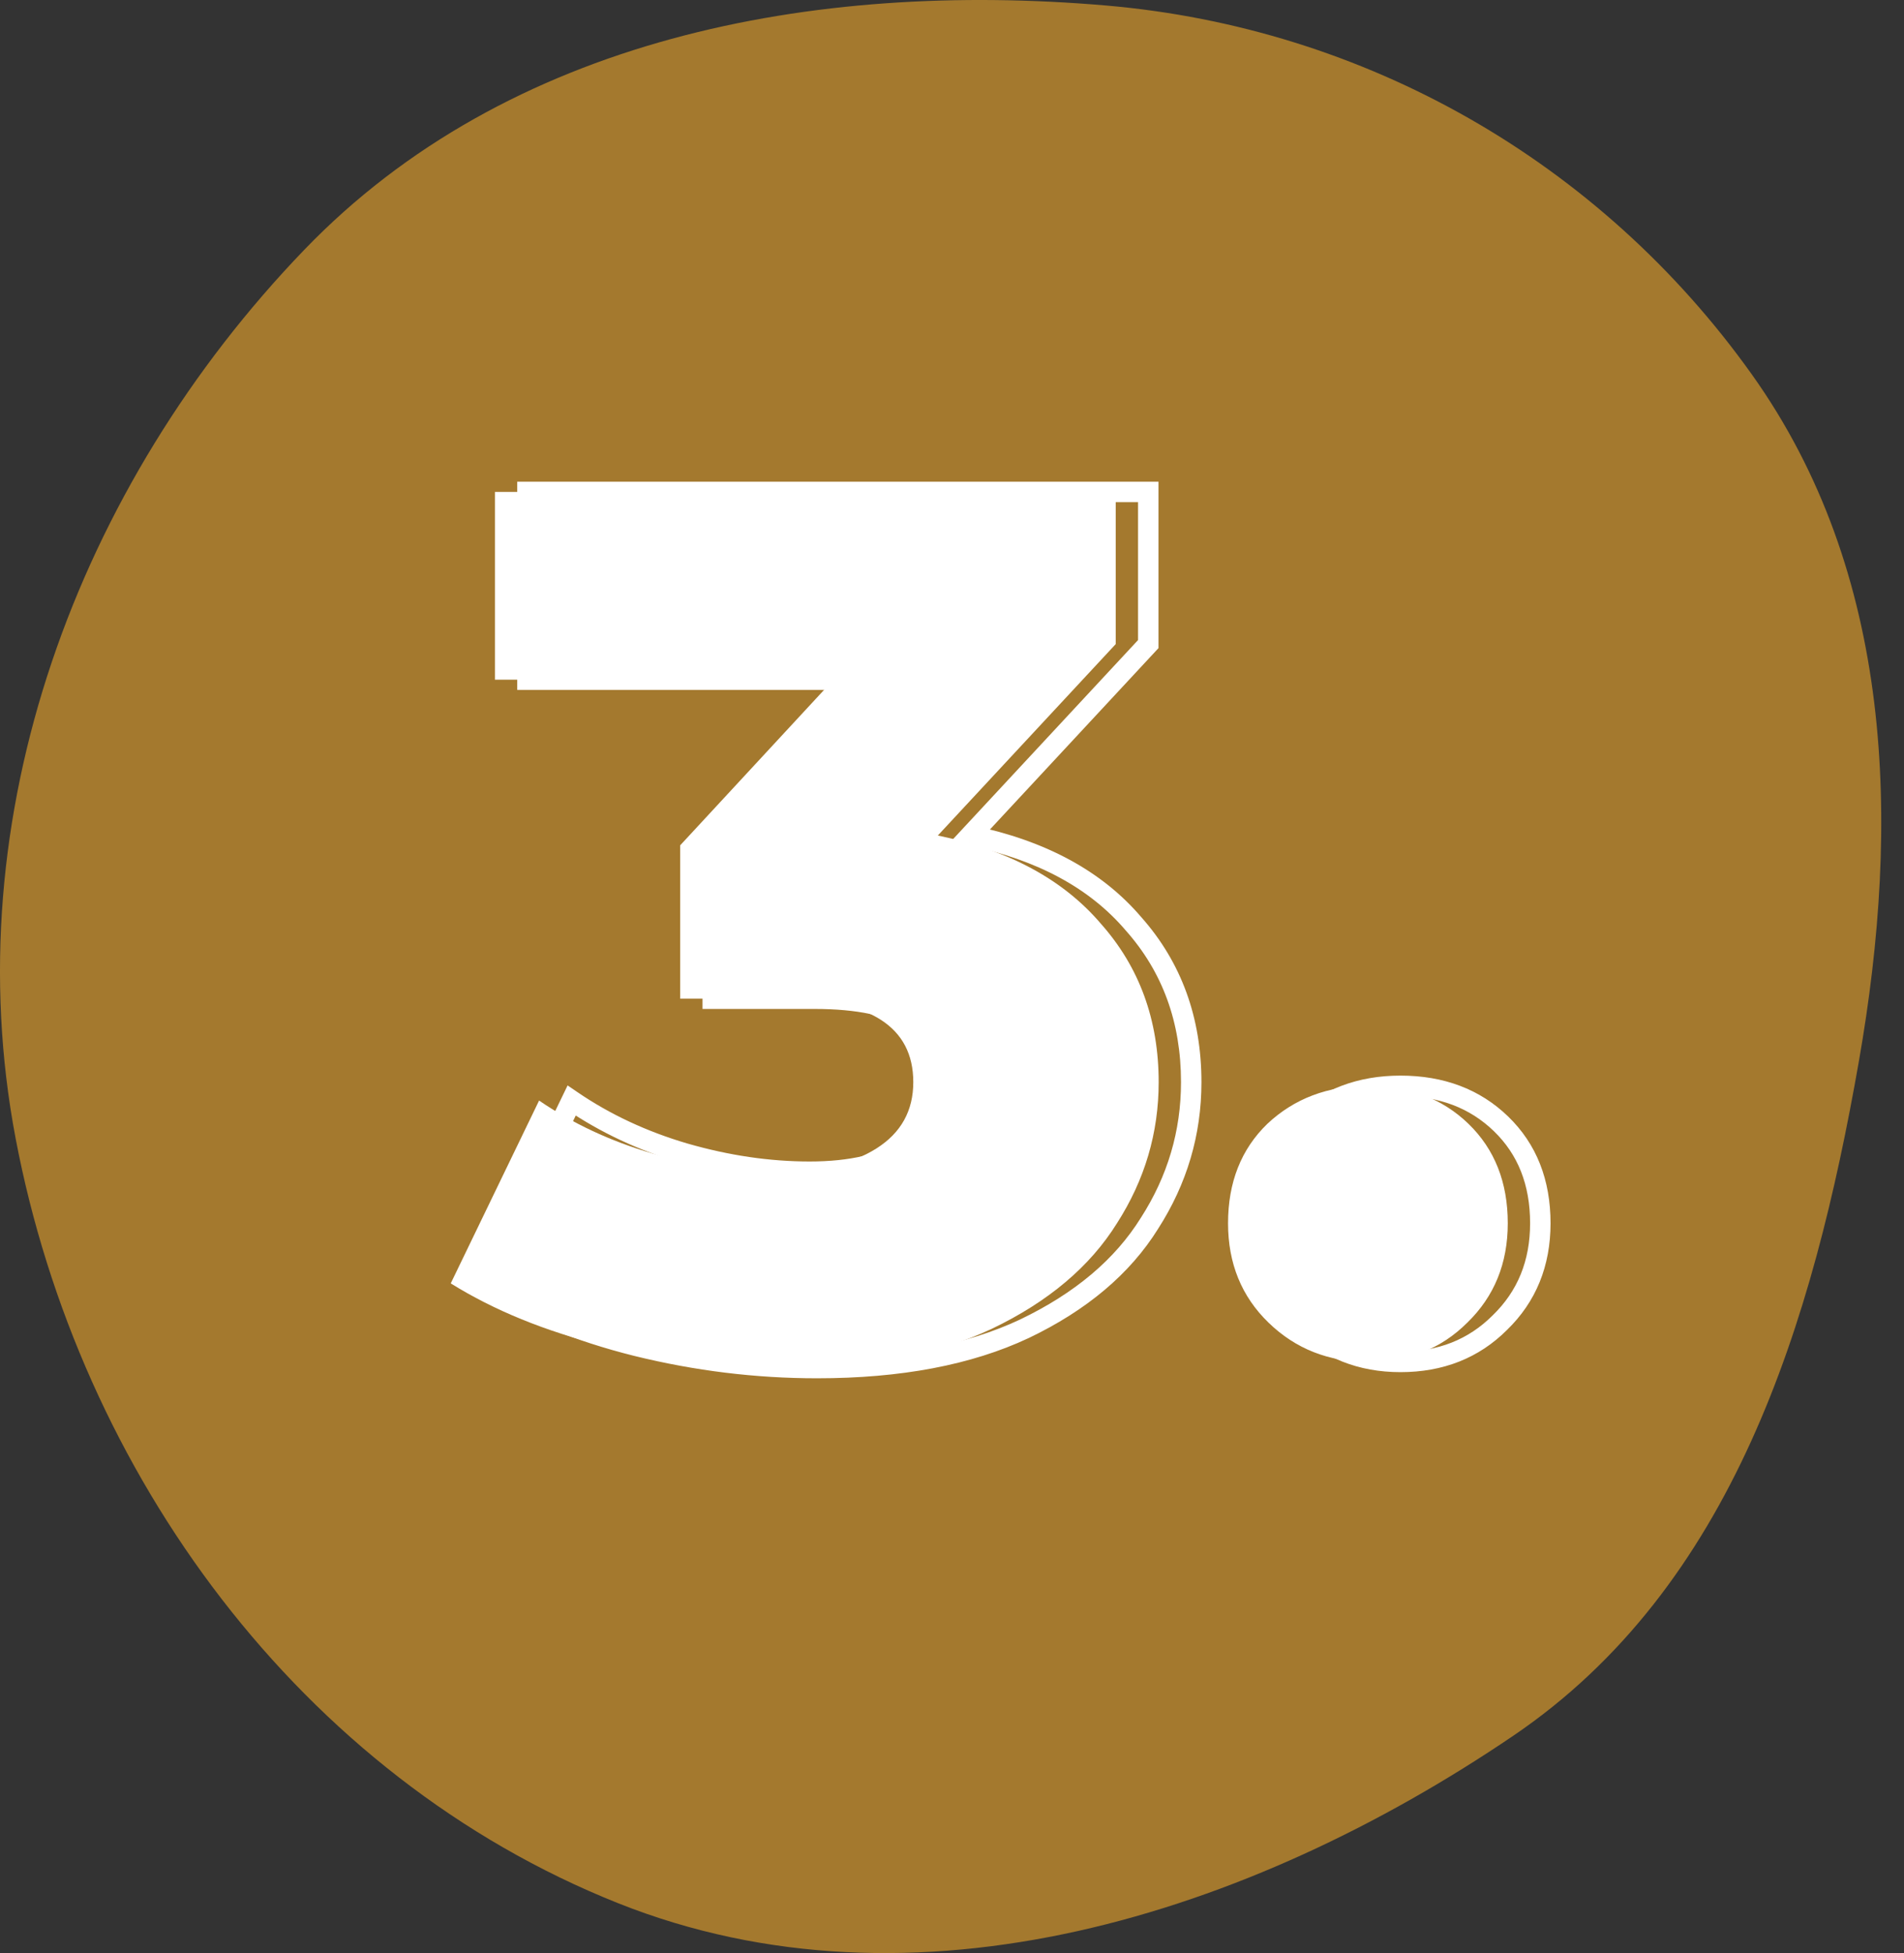
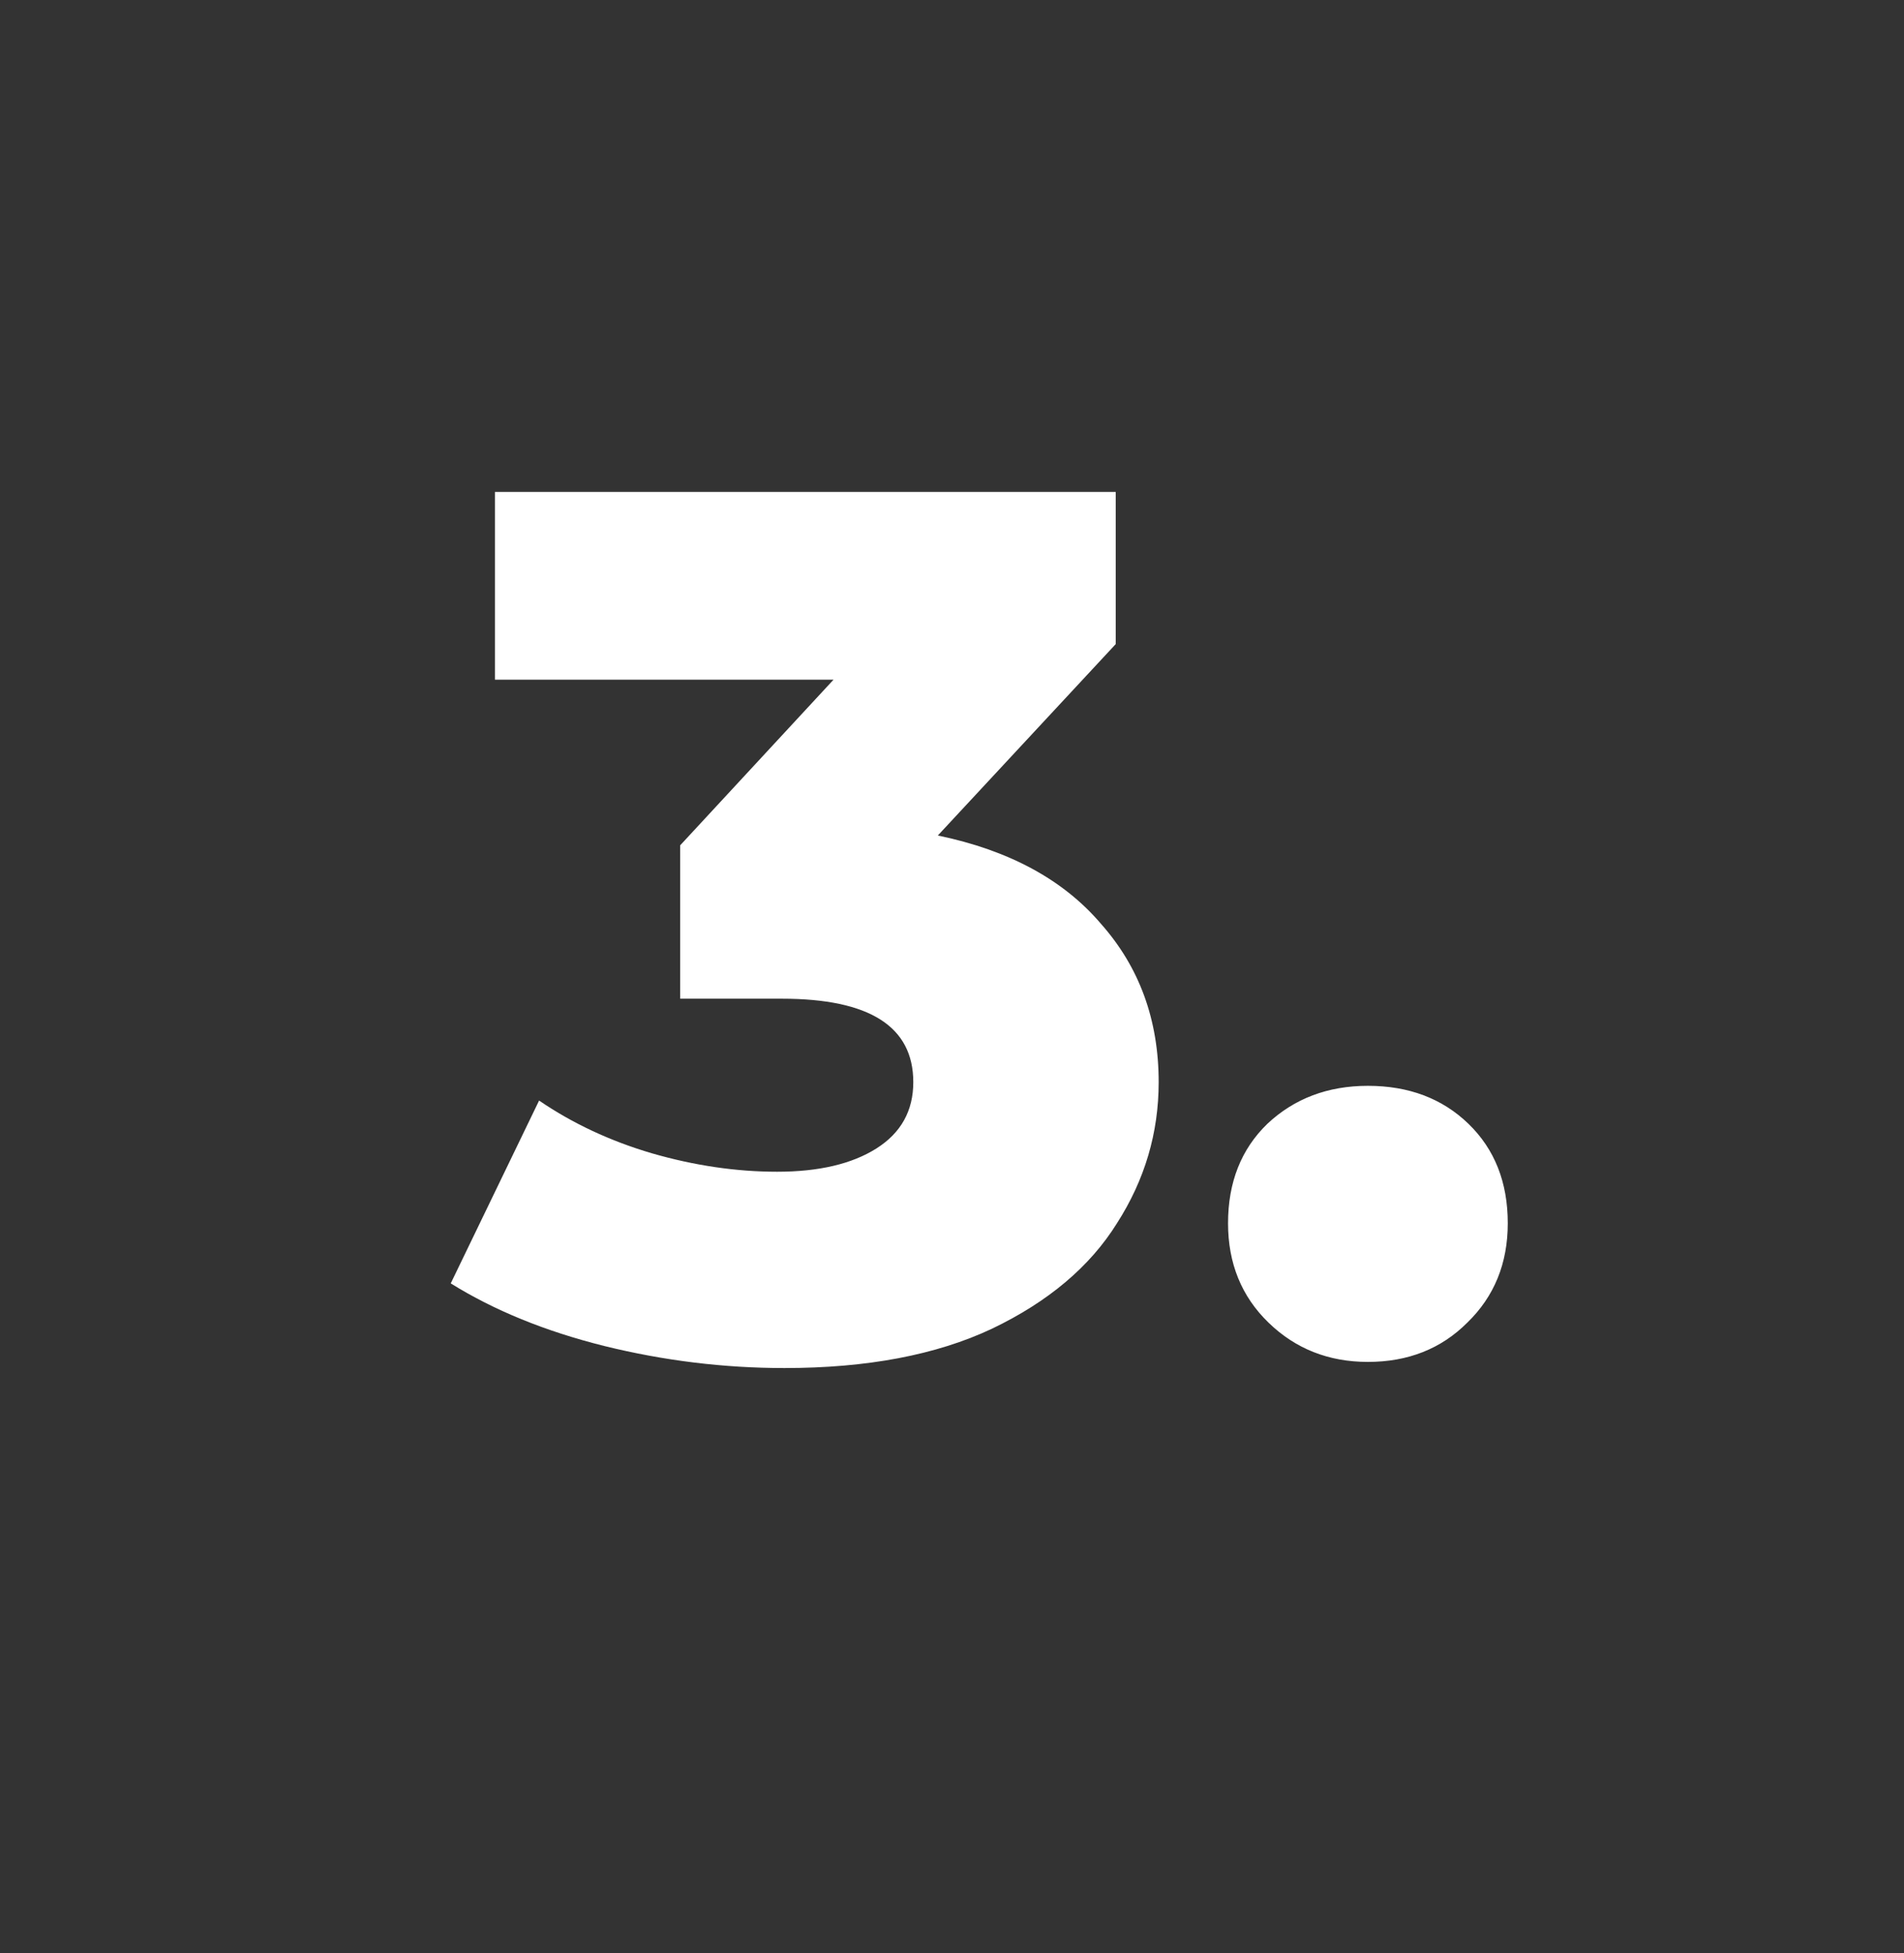
<svg xmlns="http://www.w3.org/2000/svg" width="117" height="120" viewBox="0 0 117 120" fill="none">
  <rect x="0" y="0" width="117" height="120" fill="#333333" stroke="none" />
-   <path fill-rule="evenodd" clip-rule="evenodd" d="M67.951 0.337C83.918 1.708 98.333 9.944 107.641 22.993C116.343 35.193 116.812 50.454 114.226 65.216C111.409 81.301 106.5 97.487 92.986 106.65C76.739 117.668 56.199 124.201 37.966 116.929C18.486 109.159 4.872 90.553 0.96 69.945C-2.793 50.17 4.732 29.86 18.688 15.358C31.214 2.343 49.956 -1.207 67.951 0.337Z" fill="#A4792E" />
  <path d="M57.629 51.335C62.002 52.24 65.344 54.049 67.656 56.763C70.019 59.427 71.2 62.669 71.2 66.489C71.2 69.605 70.346 72.495 68.637 75.159C66.978 77.823 64.415 79.984 60.947 81.643C57.529 83.251 53.282 84.055 48.205 84.055C44.486 84.055 40.792 83.603 37.123 82.698C33.504 81.794 30.362 80.512 27.698 78.853L33.127 67.62C35.187 69.027 37.499 70.108 40.063 70.862C42.676 71.616 45.24 71.993 47.753 71.993C50.316 71.993 52.352 71.515 53.86 70.56C55.367 69.605 56.121 68.248 56.121 66.489C56.121 63.071 53.432 61.362 48.054 61.362H41.797V51.938L51.221 41.76H30.413V30.225H68.561V39.574L57.629 51.335ZM84.057 83.678C81.645 83.678 79.609 82.874 77.951 81.266C76.292 79.658 75.463 77.622 75.463 75.159C75.463 72.646 76.267 70.611 77.875 69.052C79.534 67.494 81.595 66.715 84.057 66.715C86.57 66.715 88.631 67.494 90.24 69.052C91.848 70.611 92.652 72.646 92.652 75.159C92.652 77.622 91.823 79.658 90.164 81.266C88.556 82.874 86.52 83.678 84.057 83.678Z" fill="white" />
-   <path d="M59.629 51.335L59.169 50.907L58.41 51.724L59.502 51.95L59.629 51.335ZM69.656 56.763L69.178 57.171L69.186 57.18L69.656 56.763ZM70.637 75.159L70.108 74.82L70.103 74.827L70.637 75.159ZM62.947 81.643L63.214 82.211L63.218 82.21L62.947 81.643ZM39.123 82.698L38.97 83.308L38.972 83.308L39.123 82.698ZM29.698 78.853L29.133 78.58L28.887 79.088L29.366 79.387L29.698 78.853ZM35.127 67.62L35.481 67.101L34.879 66.69L34.561 67.347L35.127 67.62ZM42.063 70.862L41.886 71.465L41.889 71.465L42.063 70.862ZM55.86 70.56L56.196 71.091L55.86 70.56ZM43.797 61.362H43.169V61.991H43.797V61.362ZM43.797 51.938L43.336 51.511L43.169 51.692V51.938H43.797ZM53.221 41.76L53.682 42.187L54.659 41.132H53.221V41.76ZM32.413 41.76H31.784V42.389H32.413V41.76ZM32.413 30.225V29.597H31.784V30.225H32.413ZM70.561 30.225H71.189V29.597H70.561V30.225ZM70.561 39.574L71.021 40.002L71.189 39.821V39.574H70.561ZM59.502 51.95C63.773 52.834 66.978 54.587 69.178 57.171L70.135 56.356C67.711 53.511 64.231 51.646 59.757 50.72L59.502 51.95ZM69.186 57.18C71.439 59.72 72.572 62.811 72.572 66.489H73.828C73.828 62.528 72.599 59.134 70.127 56.346L69.186 57.18ZM72.572 66.489C72.572 69.483 71.753 72.256 70.108 74.82L71.165 75.498C72.938 72.735 73.828 69.728 73.828 66.489H72.572ZM70.103 74.827C68.521 77.369 66.06 79.457 62.675 81.076L63.218 82.21C66.769 80.511 69.435 78.278 71.17 75.491L70.103 74.827ZM62.679 81.075C59.369 82.632 55.219 83.427 50.205 83.427V84.684C55.344 84.684 59.689 83.87 63.214 82.211L62.679 81.075ZM50.205 83.427C46.537 83.427 42.894 82.981 39.273 82.088L38.972 83.308C42.69 84.225 46.434 84.684 50.205 84.684V83.427ZM39.275 82.089C35.708 81.197 32.63 79.938 30.03 78.32L29.366 79.387C32.095 81.086 35.299 82.39 38.97 83.308L39.275 82.089ZM30.264 79.127L35.692 67.893L34.561 67.347L29.133 78.58L30.264 79.127ZM34.772 68.139C36.891 69.586 39.264 70.693 41.886 71.465L42.24 70.259C39.735 69.522 37.484 68.469 35.481 67.101L34.772 68.139ZM41.889 71.465C44.554 72.234 47.176 72.621 49.753 72.621V71.364C47.303 71.364 44.799 70.997 42.237 70.258L41.889 71.465ZM49.753 72.621C52.386 72.621 54.553 72.132 56.196 71.091L55.523 70.029C54.151 70.899 52.246 71.364 49.753 71.364V72.621ZM56.196 71.091C57.882 70.023 58.75 68.467 58.75 66.489H57.493C57.493 68.029 56.853 69.188 55.523 70.029L56.196 71.091ZM58.75 66.489C58.75 64.584 57.983 63.093 56.442 62.114C54.949 61.165 52.79 60.734 50.054 60.734V61.991C52.697 61.991 54.572 62.414 55.768 63.174C56.916 63.904 57.493 64.976 57.493 66.489H58.75ZM50.054 60.734H43.797V61.991H50.054V60.734ZM44.425 61.362V51.938H43.169V61.362H44.425ZM44.258 52.365L53.682 42.187L52.76 41.333L43.336 51.511L44.258 52.365ZM53.221 41.132H32.413V42.389H53.221V41.132ZM33.041 41.76V30.225H31.784V41.76H33.041ZM32.413 30.853H70.561V29.597H32.413V30.853ZM69.933 30.225V39.574H71.189V30.225H69.933ZM70.101 39.146L59.169 50.907L60.09 51.763L71.021 40.002L70.101 39.146ZM79.951 81.266L80.388 80.815L79.951 81.266ZM79.875 69.052L79.445 68.594L79.438 68.601L79.875 69.052ZM92.24 69.052L91.802 69.504L92.24 69.052ZM92.164 81.266L91.727 80.815L91.72 80.822L92.164 81.266ZM86.057 83.05C83.8 83.05 81.924 82.304 80.388 80.815L79.513 81.717C81.295 83.445 83.49 84.307 86.057 84.307V83.05ZM80.388 80.815C78.86 79.333 78.091 77.465 78.091 75.159H76.834C76.834 77.779 77.724 79.982 79.513 81.717L80.388 80.815ZM78.091 75.159C78.091 72.793 78.842 70.928 80.312 69.504L79.438 68.601C77.692 70.293 76.834 72.499 76.834 75.159H78.091ZM80.305 69.51C81.837 68.071 83.74 67.344 86.057 67.344V66.087C83.449 66.087 81.23 66.917 79.445 68.594L80.305 69.51ZM86.057 67.344C88.429 67.344 90.326 68.073 91.802 69.504L92.677 68.601C90.936 66.915 88.712 66.087 86.057 66.087V67.344ZM91.802 69.504C93.273 70.928 94.024 72.793 94.024 75.159H95.28C95.28 72.499 94.423 70.293 92.677 68.601L91.802 69.504ZM94.024 75.159C94.024 77.465 93.255 79.333 91.727 80.815L92.602 81.717C94.391 79.982 95.28 77.779 95.28 75.159H94.024ZM91.72 80.822C90.24 82.302 88.369 83.05 86.057 83.05V84.307C88.672 84.307 90.872 83.447 92.609 81.71L91.72 80.822Z" fill="white" />
</svg>